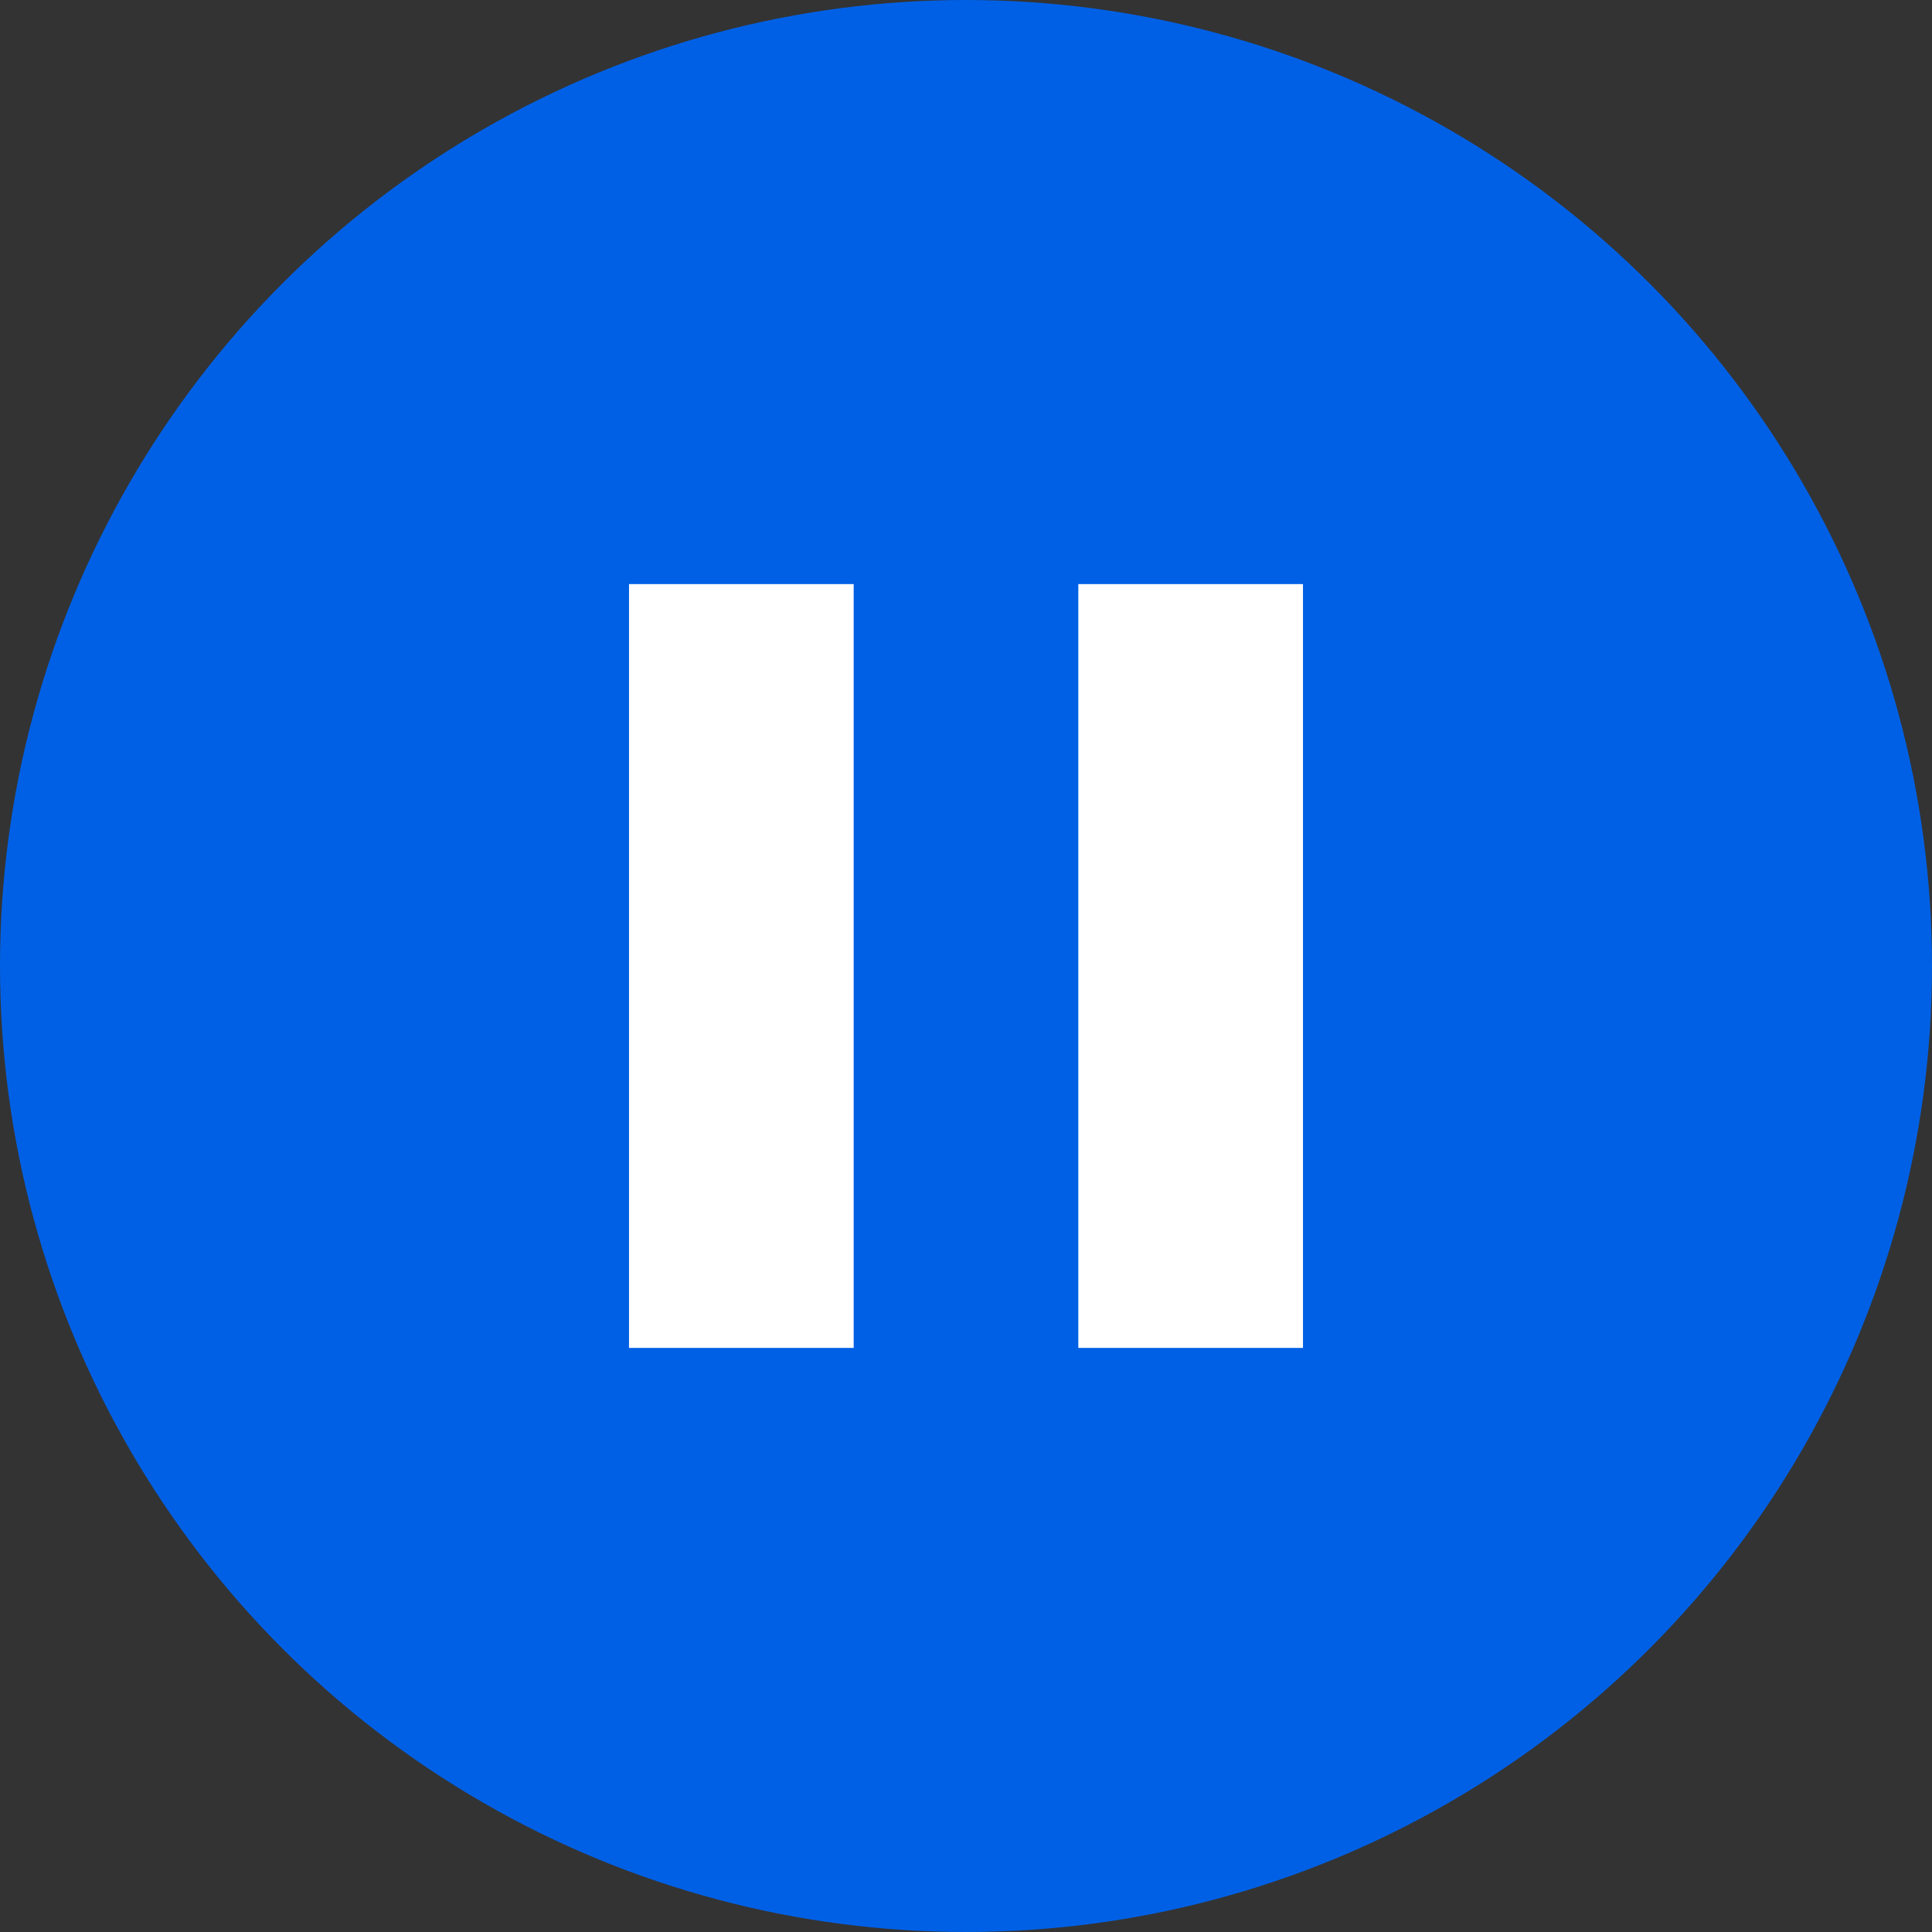
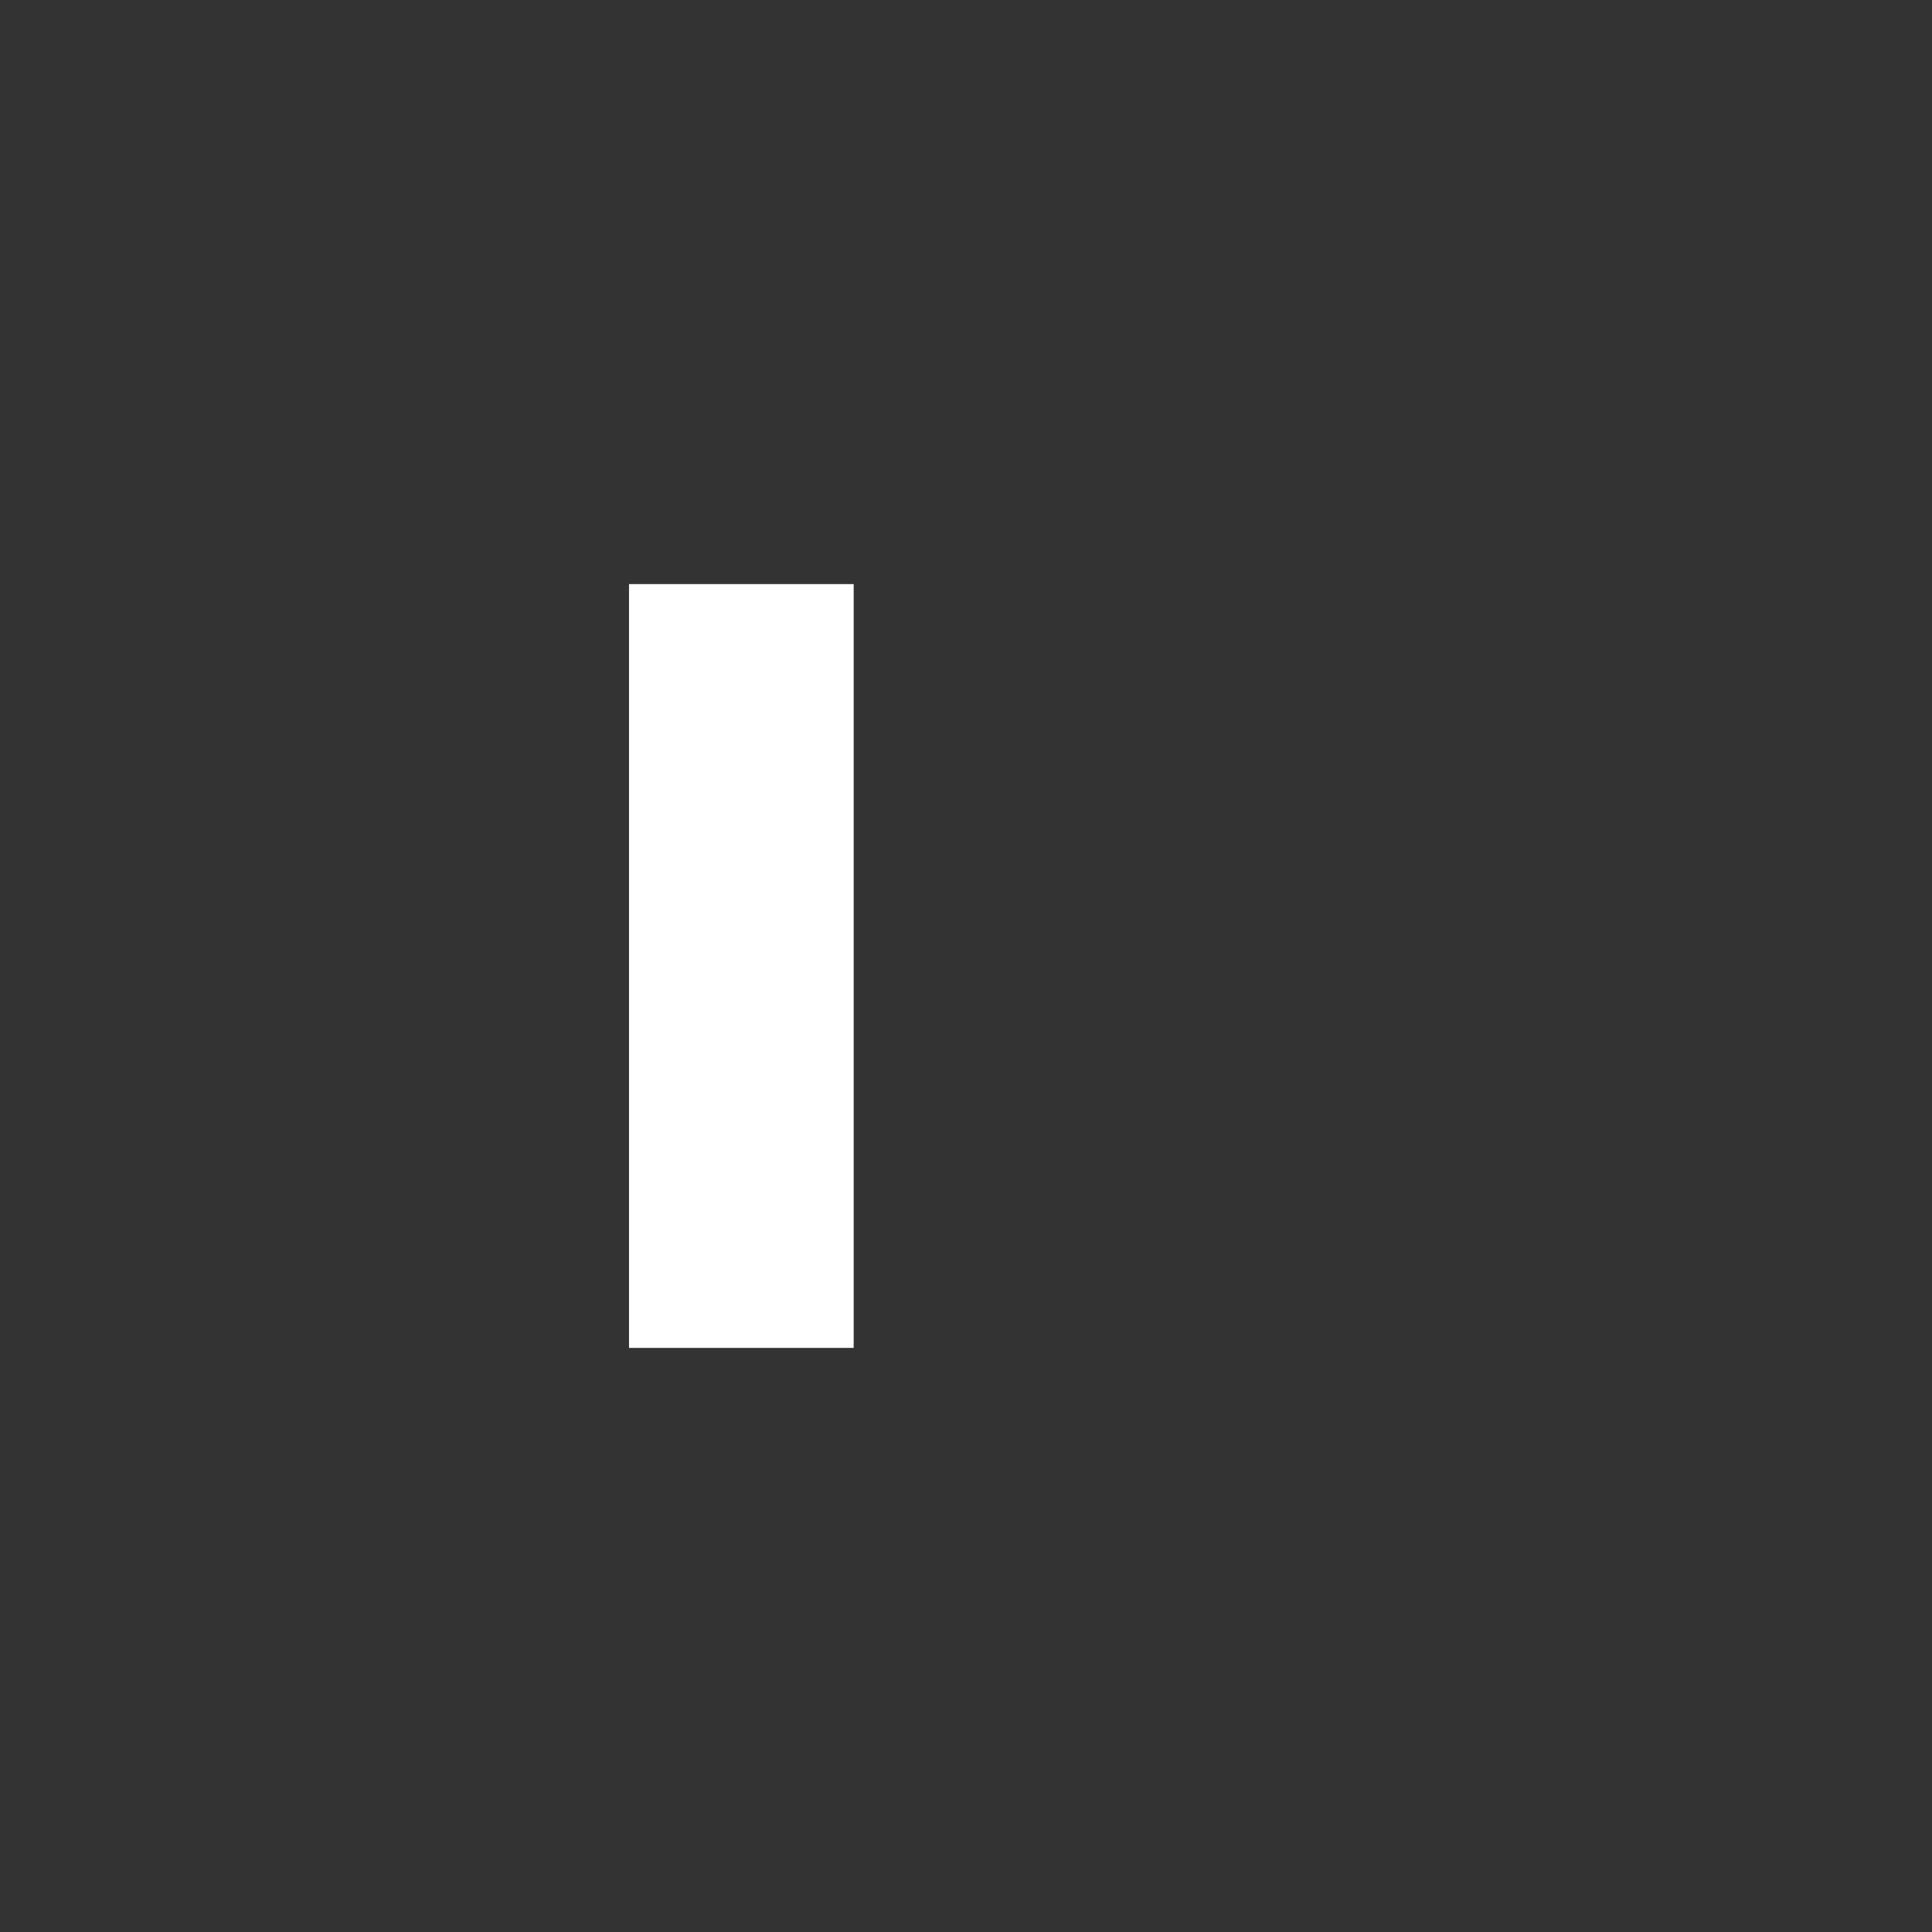
<svg xmlns="http://www.w3.org/2000/svg" version="1.1" id="Vrstva_1" x="0px" y="0px" width="86px" height="86px" viewBox="20 20 86 86" enable-background="new 20 20 86 86" xml:space="preserve">
  <rect x="20" y="20" width="86" height="86" fill="#333333" stroke="none" />
  <g>
-     <circle fill="#0060E5" cx="63" cy="63" r="43" />
-   </g>
-   <path fill="#FFFFFF" d="M58,46H48v34h10V46z M78,46H68v34h10V46z" />
+     </g>
+   <path fill="#FFFFFF" d="M58,46H48v34h10V46z M78,46H68h10V46z" />
</svg>